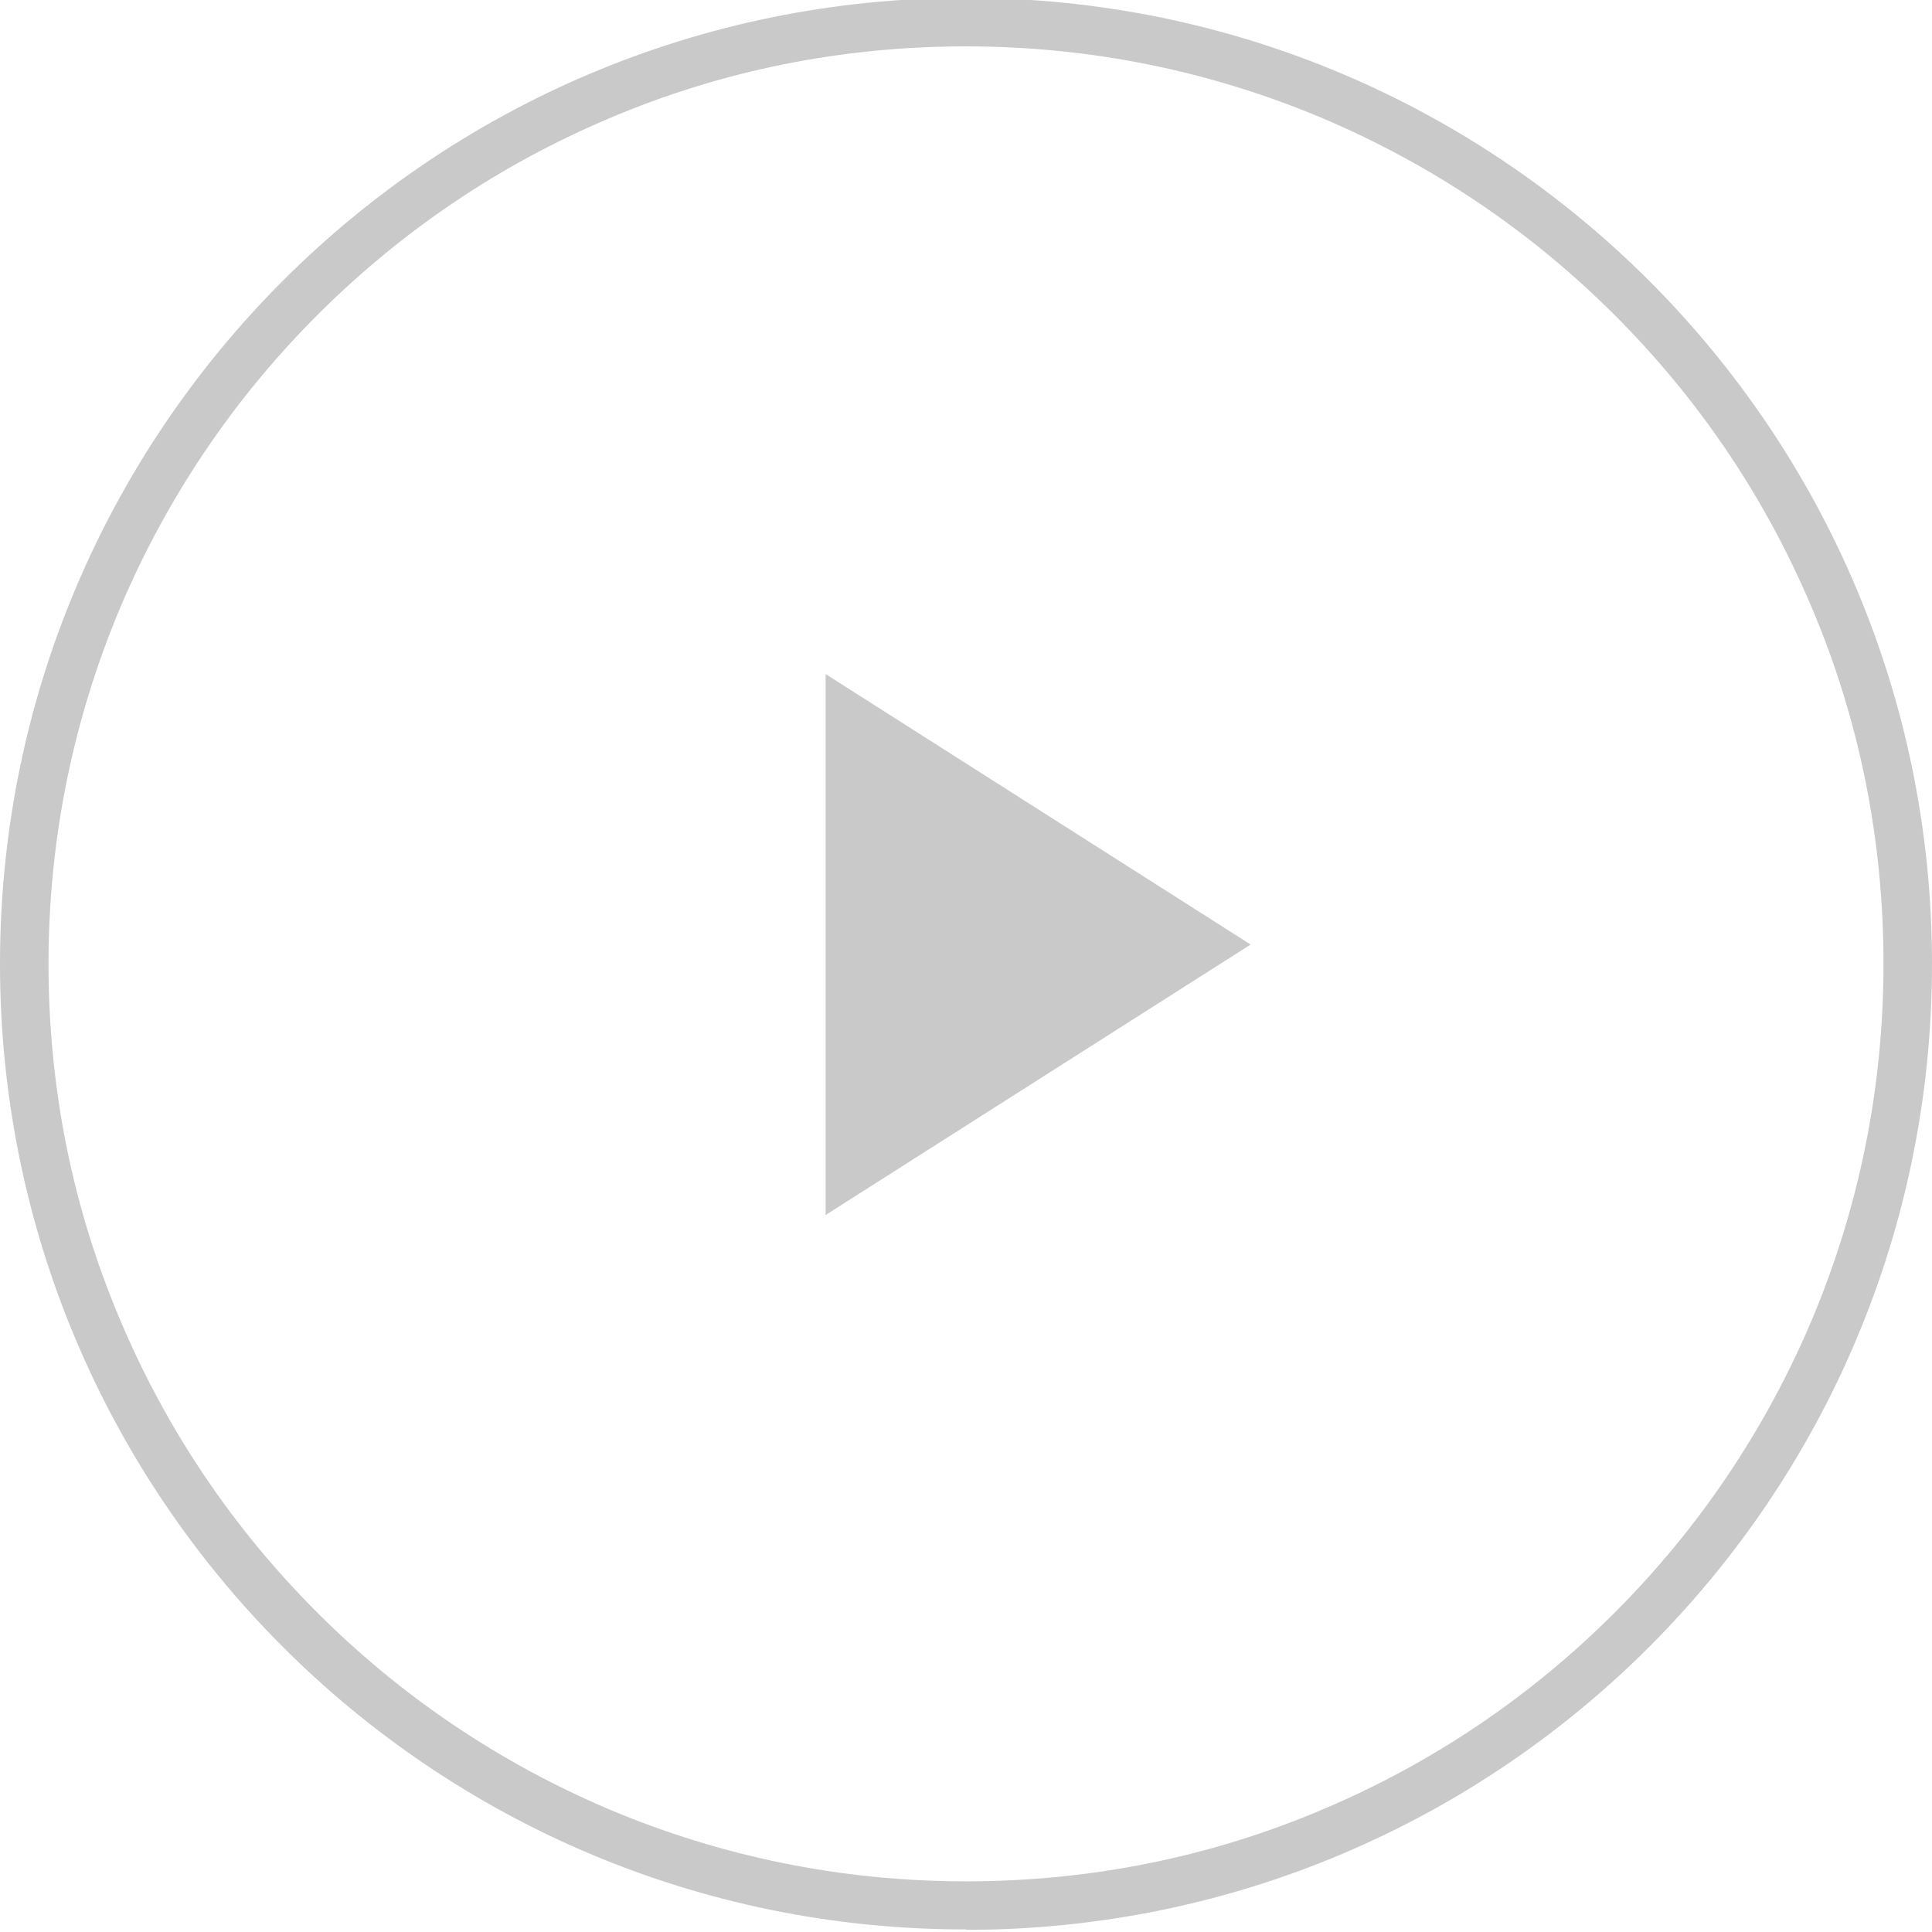
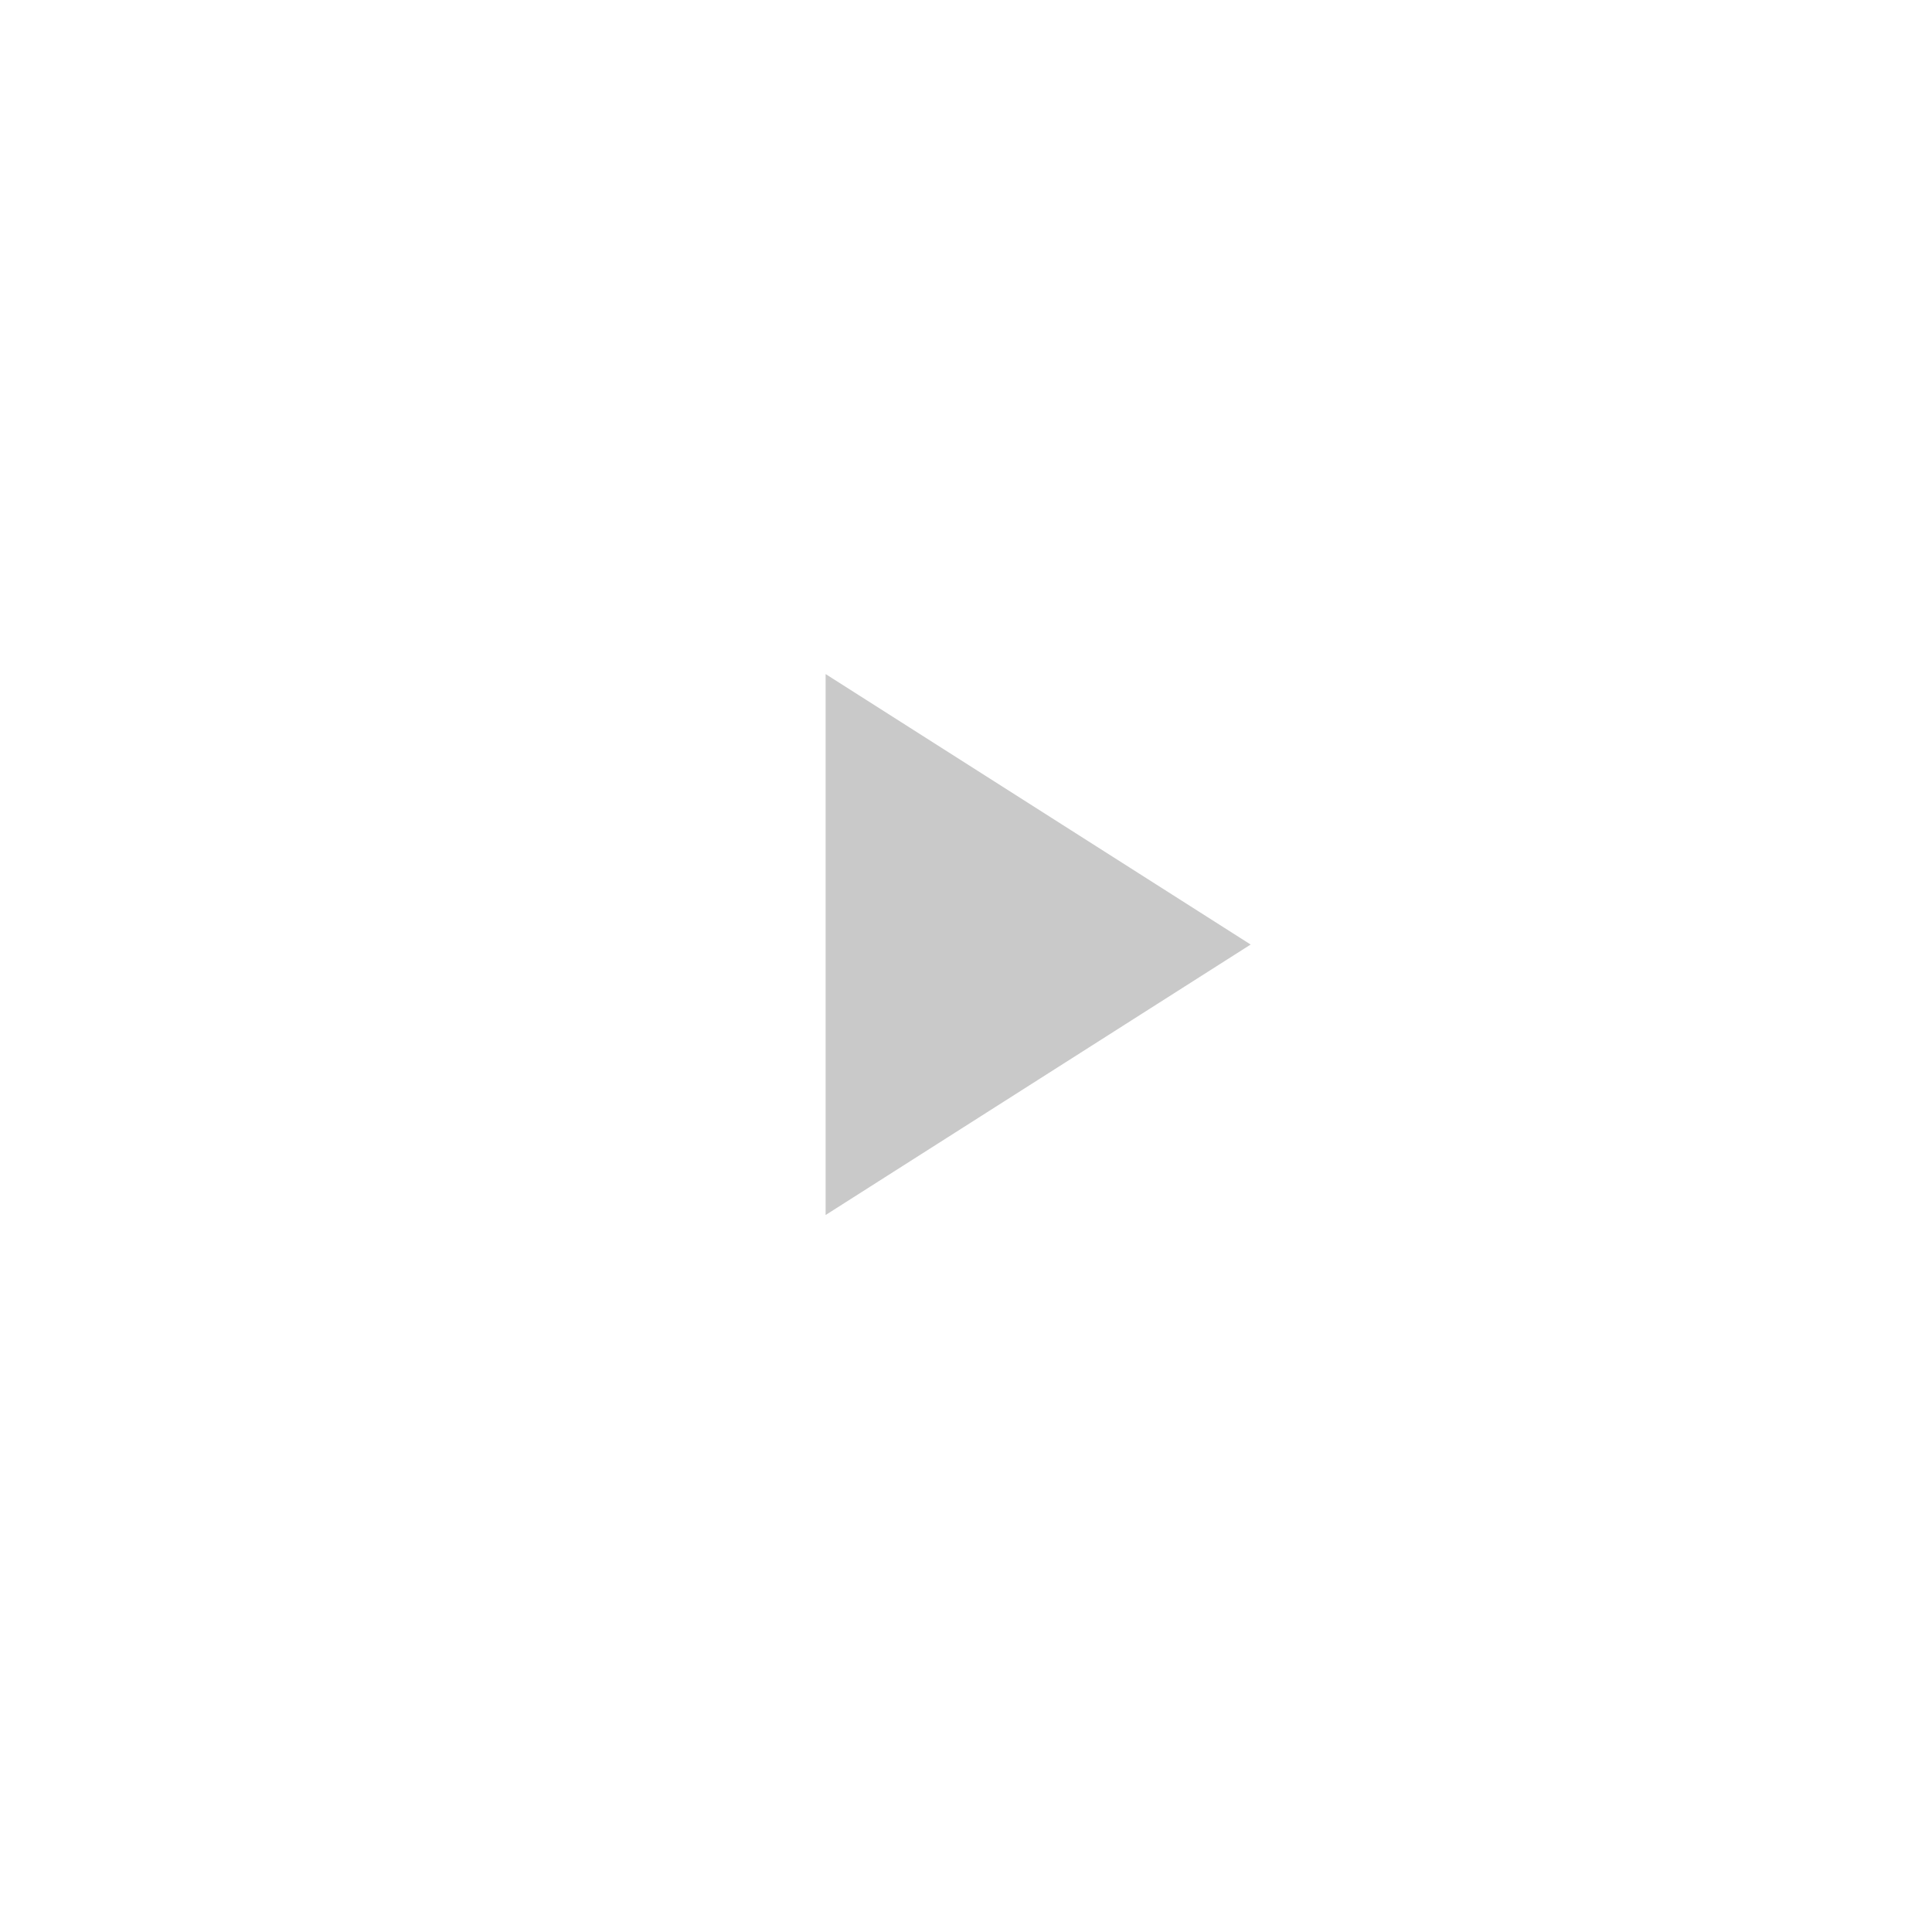
<svg xmlns="http://www.w3.org/2000/svg" id="Ebene_1" data-name="Ebene 1" viewBox="0 0 45 45">
  <defs>
    <style>
      .cls-1 {
        fill: #b2b2b2;
      }

      .cls-2 {
        opacity: .7;
      }
    </style>
  </defs>
  <g class="cls-2">
-     <path class="cls-1" d="m22.5,43.82c2.89,0,5.69-.56,8.32-1.68,2.55-1.08,4.83-2.62,6.79-4.58,1.96-1.96,3.5-4.25,4.58-6.79,1.11-2.63,1.68-5.43,1.68-8.32s-.56-5.69-1.68-8.32c-1.08-2.55-2.62-4.83-4.58-6.79-1.96-1.96-4.25-3.5-6.79-4.58-2.63-1.11-5.43-1.68-8.32-1.68s-5.69.56-8.32,1.68c-2.55,1.08-4.83,2.62-6.79,4.58-1.96,1.96-3.5,4.25-4.58,6.79-1.11,2.63-1.68,5.43-1.68,8.32s.56,5.69,1.68,8.32c1.08,2.55,2.62,4.83,4.58,6.79,1.96,1.96,4.25,3.5,6.79,4.58,2.63,1.11,5.43,1.68,8.32,1.68m0,1.12C10.07,44.95,0,34.88,0,22.45S10.07-.05,22.5-.05s22.5,10.07,22.5,22.5-10.07,22.5-22.5,22.5Z" />
    <path class="cls-1" d="m19.23,15.7v12.6l9.9-6.3-9.9-6.3Z" />
  </g>
</svg>